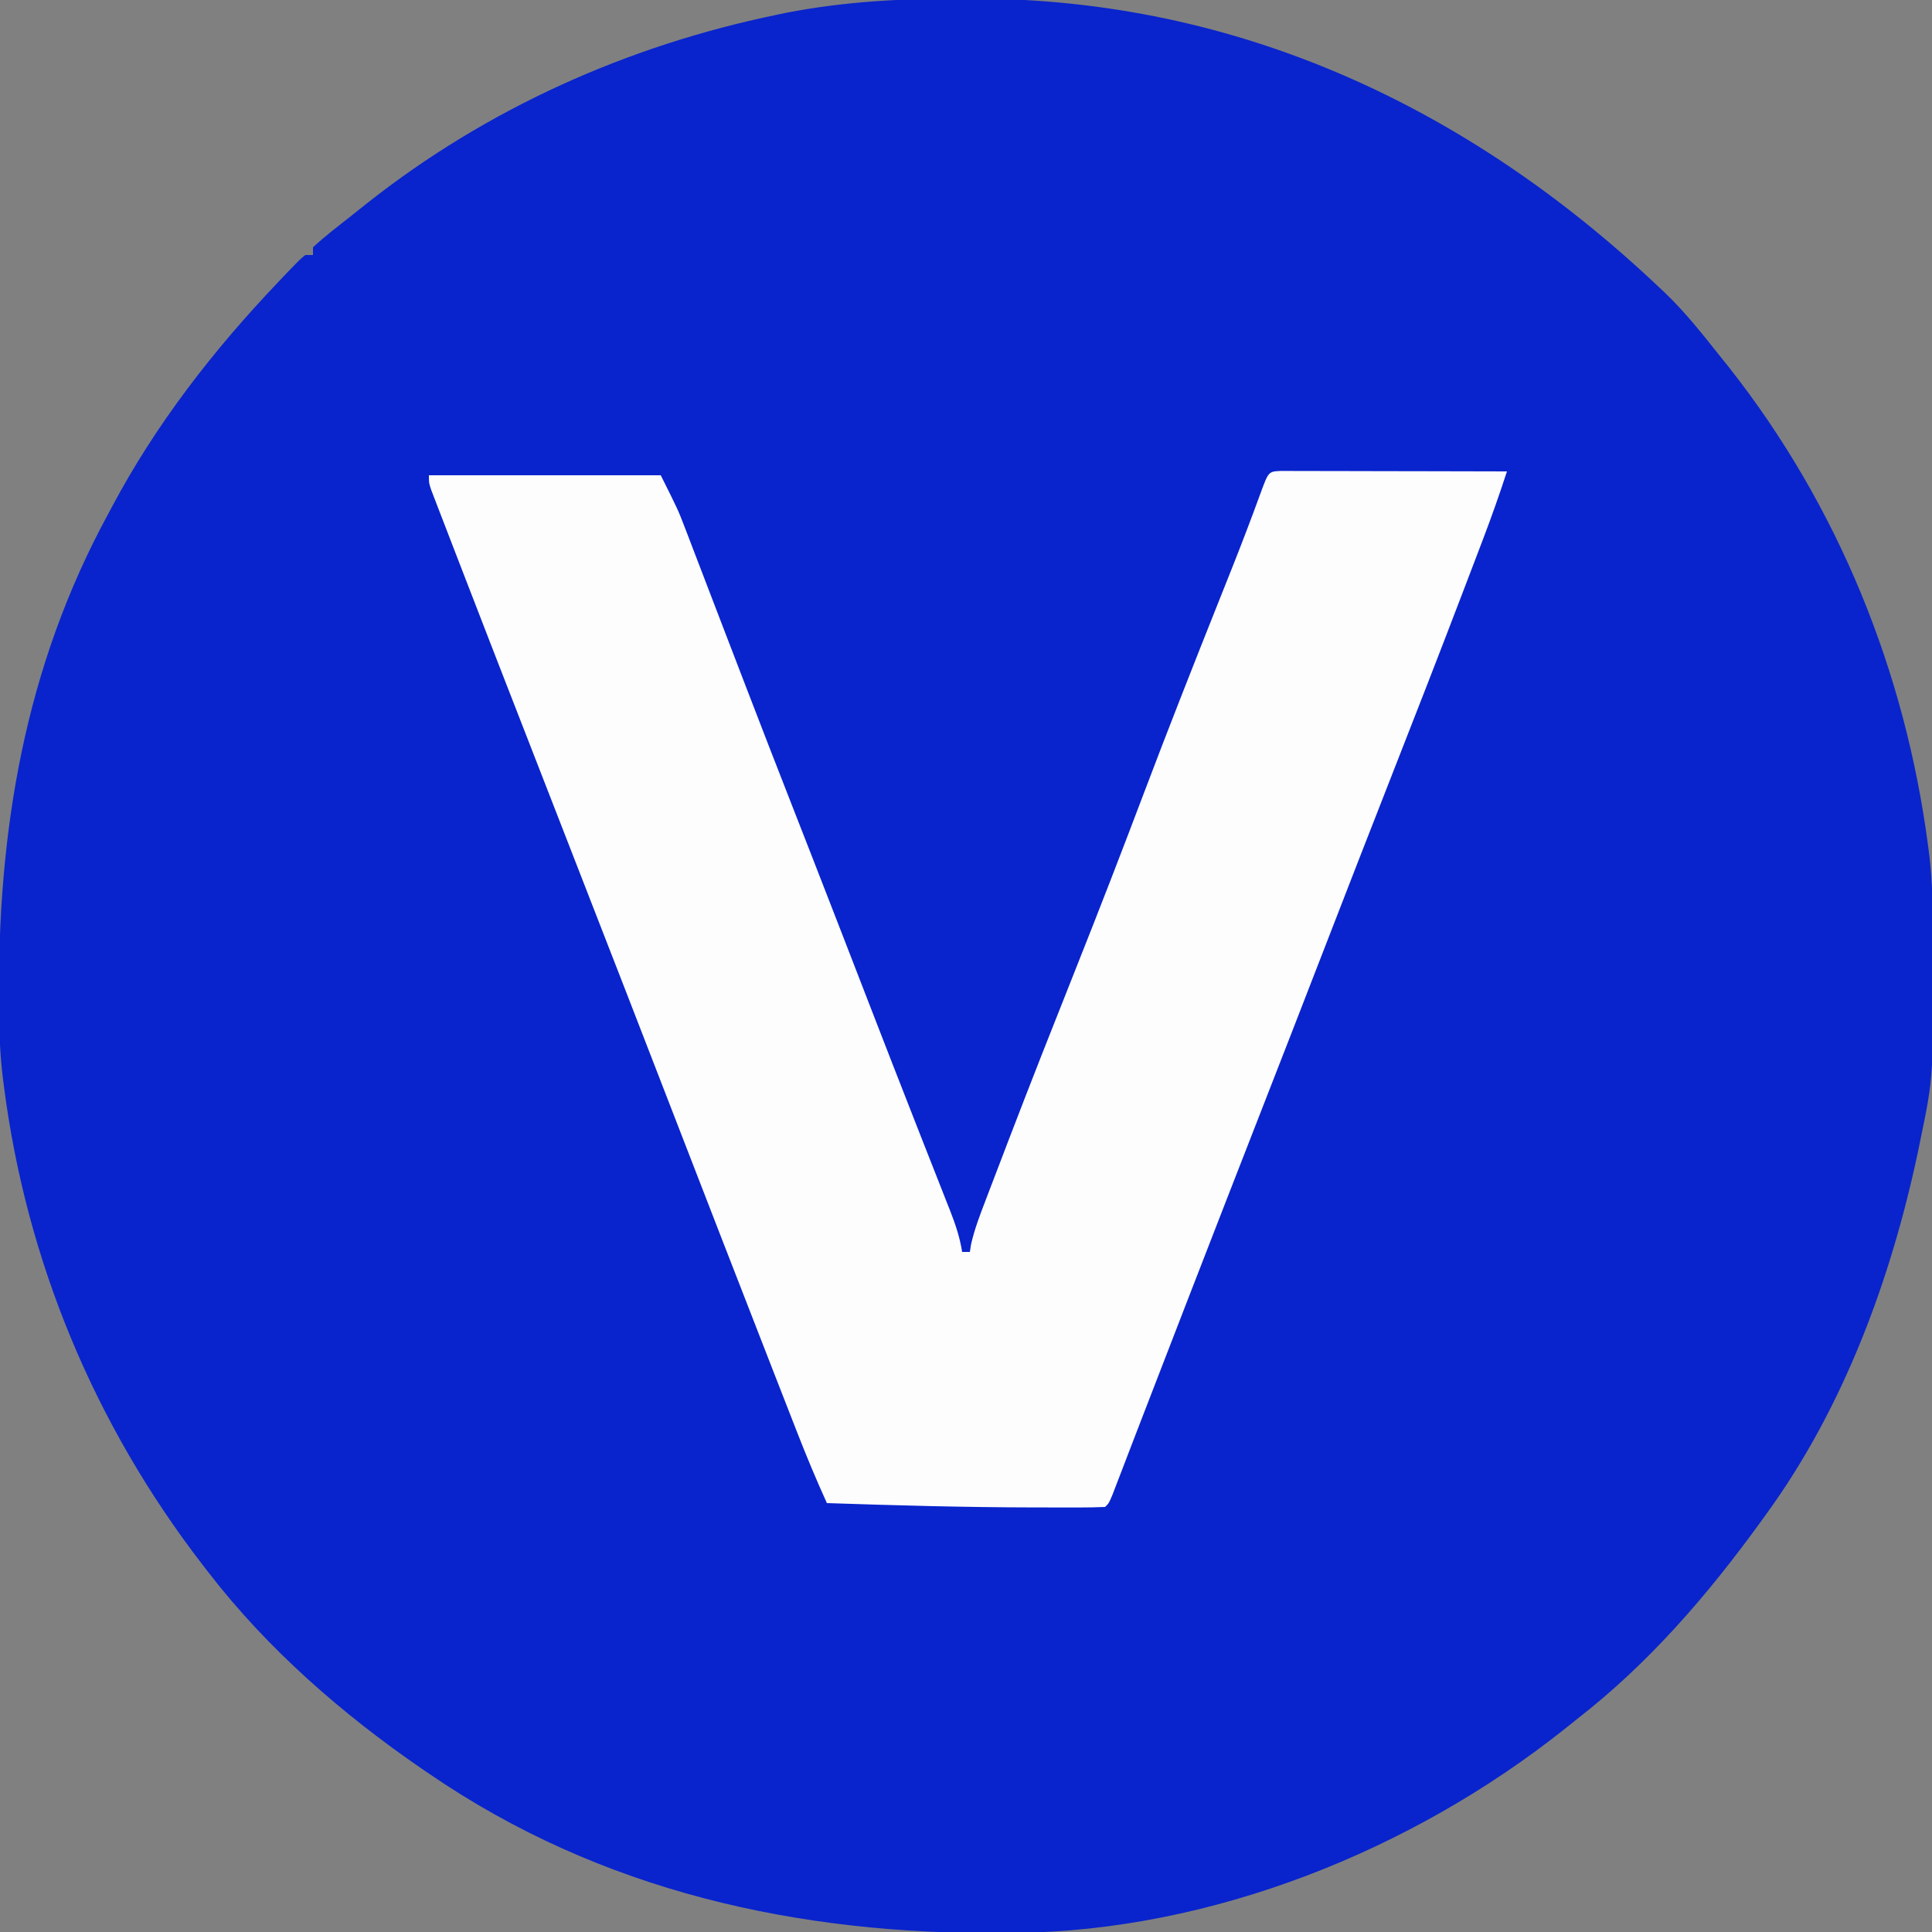
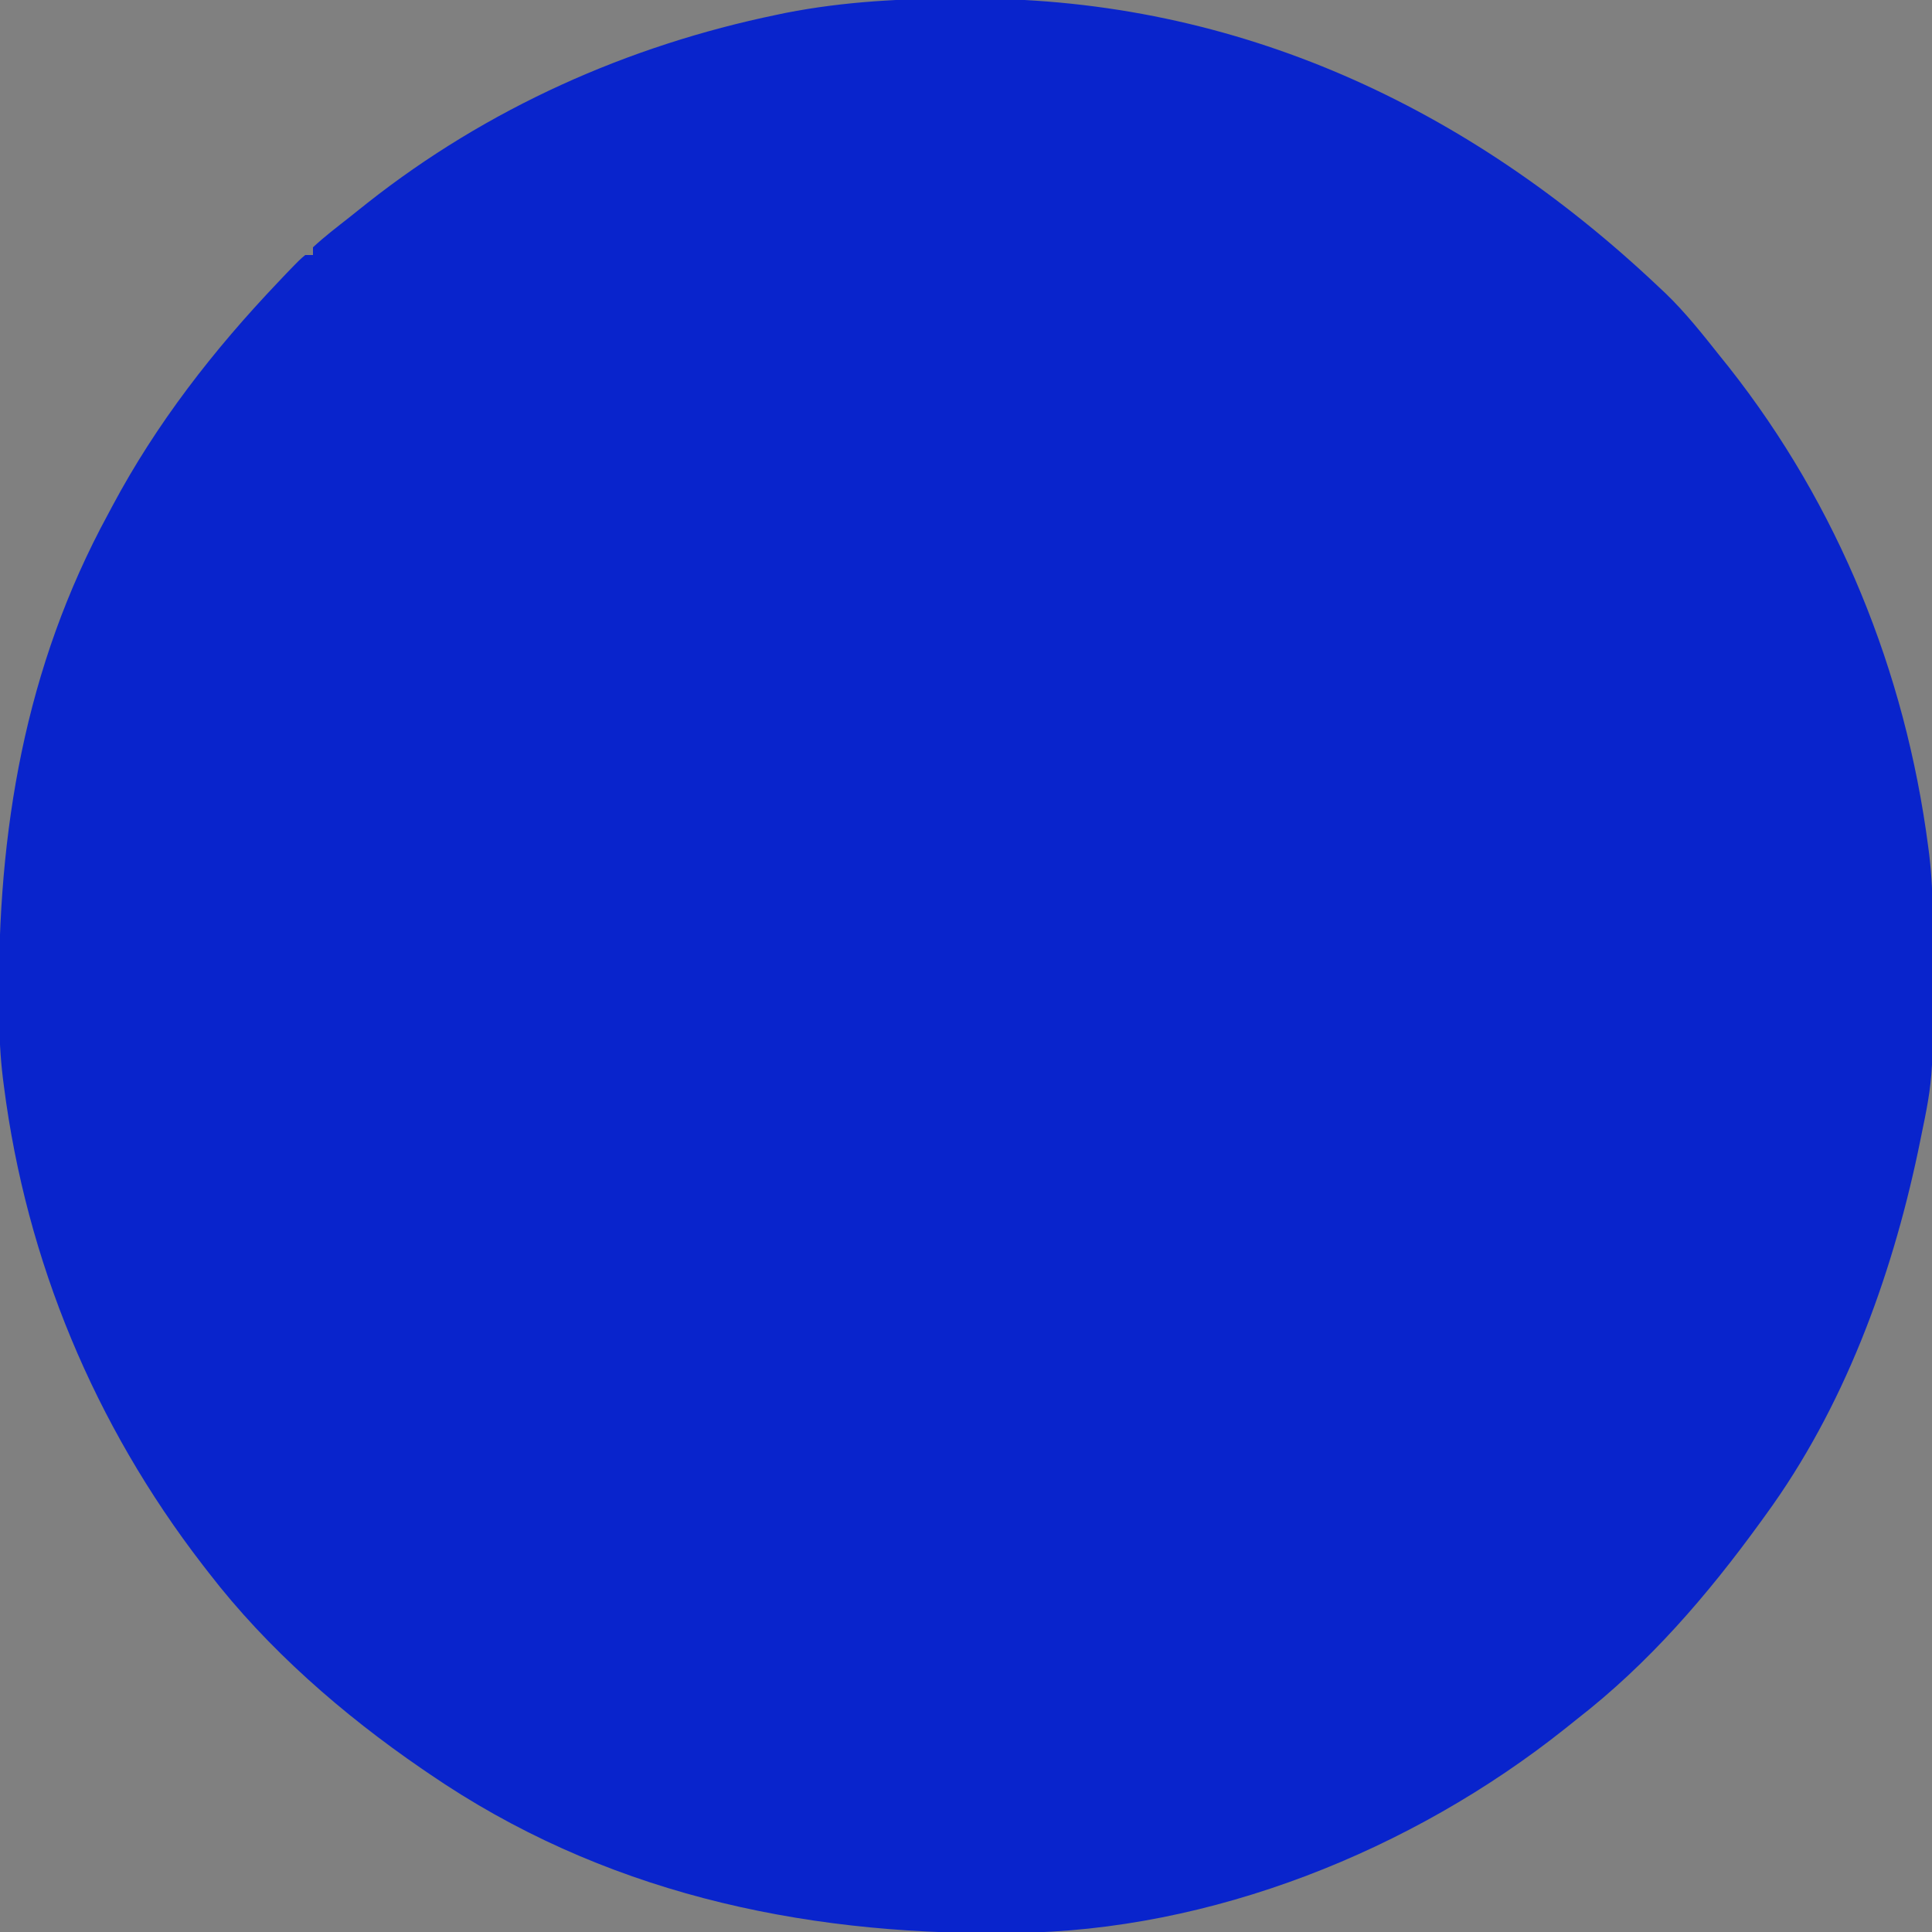
<svg xmlns="http://www.w3.org/2000/svg" version="1.1" width="500" height="500">
  <rect width="100%" height="100%" fill="#808080" stroke="none" />
  <path d="M0 0 C0.96 0.001 1.92 0.001 2.91 0.002 C71.155 0.178 130.706 28.07 179.75 74.375 C180.428 75.011 181.106 75.646 181.805 76.301 C186.933 81.252 191.327 86.797 195.75 92.375 C196.545 93.365 197.341 94.355 198.16 95.375 C226.452 131.244 243.841 174.164 249.75 219.375 C249.836 220.031 249.922 220.688 250.01 221.364 C250.691 226.946 250.924 232.45 250.953 238.07 C250.96 238.972 250.967 239.874 250.975 240.803 C251.204 278.73 251.204 278.73 247.75 295.375 C247.444 296.866 247.444 296.866 247.132 298.386 C240.127 331.511 227.837 364.824 207.75 392.375 C207.316 392.976 206.882 393.577 206.435 394.196 C192.645 413.227 177.397 430.933 158.75 445.375 C157.769 446.161 156.788 446.948 155.777 447.758 C116.135 479.313 64.28 500.144 13.266 500.613 C11.938 500.628 11.938 500.628 10.583 500.643 C-42.615 501.112 -93.721 489.911 -138.25 459.375 C-138.859 458.96 -139.468 458.545 -140.095 458.118 C-160.606 444.041 -180.033 427.122 -195.25 407.375 C-196.032 406.367 -196.032 406.367 -196.829 405.339 C-224.764 369.1 -242.431 326.79 -248.25 281.375 C-248.337 280.7 -248.424 280.026 -248.513 279.33 C-249.174 273.839 -249.437 268.419 -249.488 262.891 C-249.498 262.005 -249.508 261.12 -249.518 260.208 C-249.912 215.507 -242.866 173.103 -221.25 133.375 C-220.905 132.727 -220.56 132.078 -220.205 131.41 C-208.758 109.93 -193.998 90.977 -177.25 73.375 C-176.535 72.618 -175.819 71.862 -175.082 71.082 C-171.637 67.524 -171.637 67.524 -170.25 66.375 C-169.59 66.375 -168.93 66.375 -168.25 66.375 C-168.25 65.715 -168.25 65.055 -168.25 64.375 C-165.28 61.614 -162.057 59.157 -158.871 56.651 C-157.314 55.425 -155.768 54.186 -154.223 52.945 C-123.148 28.415 -86.871 12.191 -48.188 4.188 C-47.445 4.032 -46.703 3.877 -45.938 3.718 C-30.674 0.726 -15.517 -0.033 0 0 Z " fill="#0924CC" transform="translate(249.25,-0.375)" />
-   <path d="M0 0 C1.622 0.003 1.622 0.003 3.277 0.007 C4.498 0.007 5.719 0.007 6.978 0.007 C8.32 0.012 9.663 0.017 11.005 0.023 C12.372 0.024 13.738 0.026 15.104 0.027 C18.706 0.031 22.308 0.041 25.91 0.052 C29.583 0.062 33.256 0.066 36.929 0.071 C44.141 0.082 51.352 0.099 58.564 0.12 C56.649 5.993 54.608 11.799 52.404 17.569 C52.102 18.363 51.801 19.156 51.49 19.974 C50.496 22.586 49.499 25.197 48.501 27.808 C48.153 28.722 47.804 29.636 47.445 30.578 C41.218 46.899 34.875 63.174 28.494 79.436 C22.941 93.588 17.429 107.756 11.939 121.933 C6.167 136.836 0.381 151.734 -5.436 166.62 C-11.375 181.82 -17.287 197.03 -23.186 212.245 C-23.589 213.283 -23.991 214.321 -24.406 215.39 C-28.371 225.617 -32.333 235.844 -36.272 246.081 C-37.109 248.255 -37.947 250.428 -38.784 252.602 C-39.541 254.568 -40.295 256.536 -41.048 258.504 C-41.488 259.646 -41.928 260.787 -42.381 261.964 C-42.758 262.946 -43.134 263.927 -43.522 264.939 C-44.436 267.12 -44.436 267.12 -45.436 268.12 C-47.67 268.222 -49.907 268.251 -52.143 268.253 C-52.844 268.254 -53.545 268.256 -54.267 268.257 C-56.594 268.259 -58.921 268.253 -61.249 268.245 C-62.04 268.244 -62.832 268.243 -63.648 268.243 C-81.587 268.219 -99.509 267.722 -117.436 267.12 C-120.164 261.11 -122.704 255.053 -125.096 248.902 C-125.438 248.027 -125.78 247.153 -126.132 246.253 C-127.256 243.376 -128.378 240.498 -129.499 237.62 C-130.299 235.57 -131.099 233.521 -131.899 231.471 C-140.38 209.738 -148.807 187.985 -157.232 166.23 C-160.861 156.859 -164.492 147.49 -168.124 138.12 C-168.52 137.097 -168.917 136.074 -169.325 135.02 C-174.678 121.213 -180.048 107.413 -185.436 93.62 C-191.039 79.279 -196.624 64.931 -202.192 50.576 C-203.004 48.483 -203.817 46.39 -204.629 44.297 C-206.87 38.525 -209.106 32.75 -211.335 26.973 C-212.09 25.016 -212.847 23.06 -213.604 21.103 C-214.739 18.168 -215.869 15.23 -216.999 12.292 C-217.345 11.397 -217.692 10.502 -218.05 9.579 C-218.521 8.348 -218.521 8.348 -219.002 7.092 C-219.28 6.371 -219.558 5.649 -219.844 4.906 C-220.436 3.12 -220.436 3.12 -220.436 1.12 C-200.636 1.12 -180.836 1.12 -160.436 1.12 C-155.936 10.12 -155.936 10.12 -154.216 14.61 C-153.827 15.62 -153.438 16.63 -153.037 17.67 C-152.627 18.746 -152.218 19.821 -151.795 20.929 C-151.356 22.071 -150.917 23.213 -150.465 24.39 C-149.281 27.472 -148.1 30.555 -146.921 33.638 C-145.681 36.876 -144.437 40.112 -143.193 43.349 C-142.944 43.995 -142.696 44.642 -142.44 45.308 C-141.938 46.613 -141.436 47.918 -140.934 49.223 C-140.182 51.18 -139.43 53.137 -138.679 55.093 C-134.572 65.784 -130.422 76.456 -126.249 87.12 C-124.973 90.381 -123.699 93.641 -122.424 96.902 C-122.106 97.715 -121.788 98.529 -121.461 99.367 C-116.46 112.17 -111.503 124.989 -106.541 137.807 C-102.619 147.936 -98.682 158.058 -94.709 168.167 C-93.96 170.077 -93.211 171.986 -92.461 173.896 C-91.061 177.464 -89.655 181.03 -88.247 184.595 C-87.619 186.192 -86.992 187.789 -86.366 189.386 C-86.081 190.101 -85.797 190.817 -85.504 191.554 C-84.136 195.051 -83.02 198.405 -82.436 202.12 C-81.776 202.12 -81.116 202.12 -80.436 202.12 C-80.331 201.46 -80.227 200.8 -80.119 200.12 C-79.254 196.32 -77.901 192.761 -76.506 189.132 C-76.205 188.338 -75.903 187.544 -75.592 186.726 C-74.586 184.085 -73.574 181.446 -72.561 178.808 C-71.844 176.932 -71.127 175.056 -70.411 173.181 C-64.633 158.097 -58.694 143.079 -52.723 128.071 C-46.844 113.289 -41.102 98.463 -35.477 83.583 C-29.129 66.804 -22.547 50.121 -15.905 33.456 C-15.142 31.54 -14.379 29.623 -13.616 27.706 C-13.253 26.795 -12.89 25.884 -12.516 24.945 C-9.991 18.581 -7.549 12.19 -5.205 5.757 C-3.147 0.155 -3.147 0.155 0 0 Z " fill="#FDFDFE" transform="translate(331.436,121.88)" />
</svg>